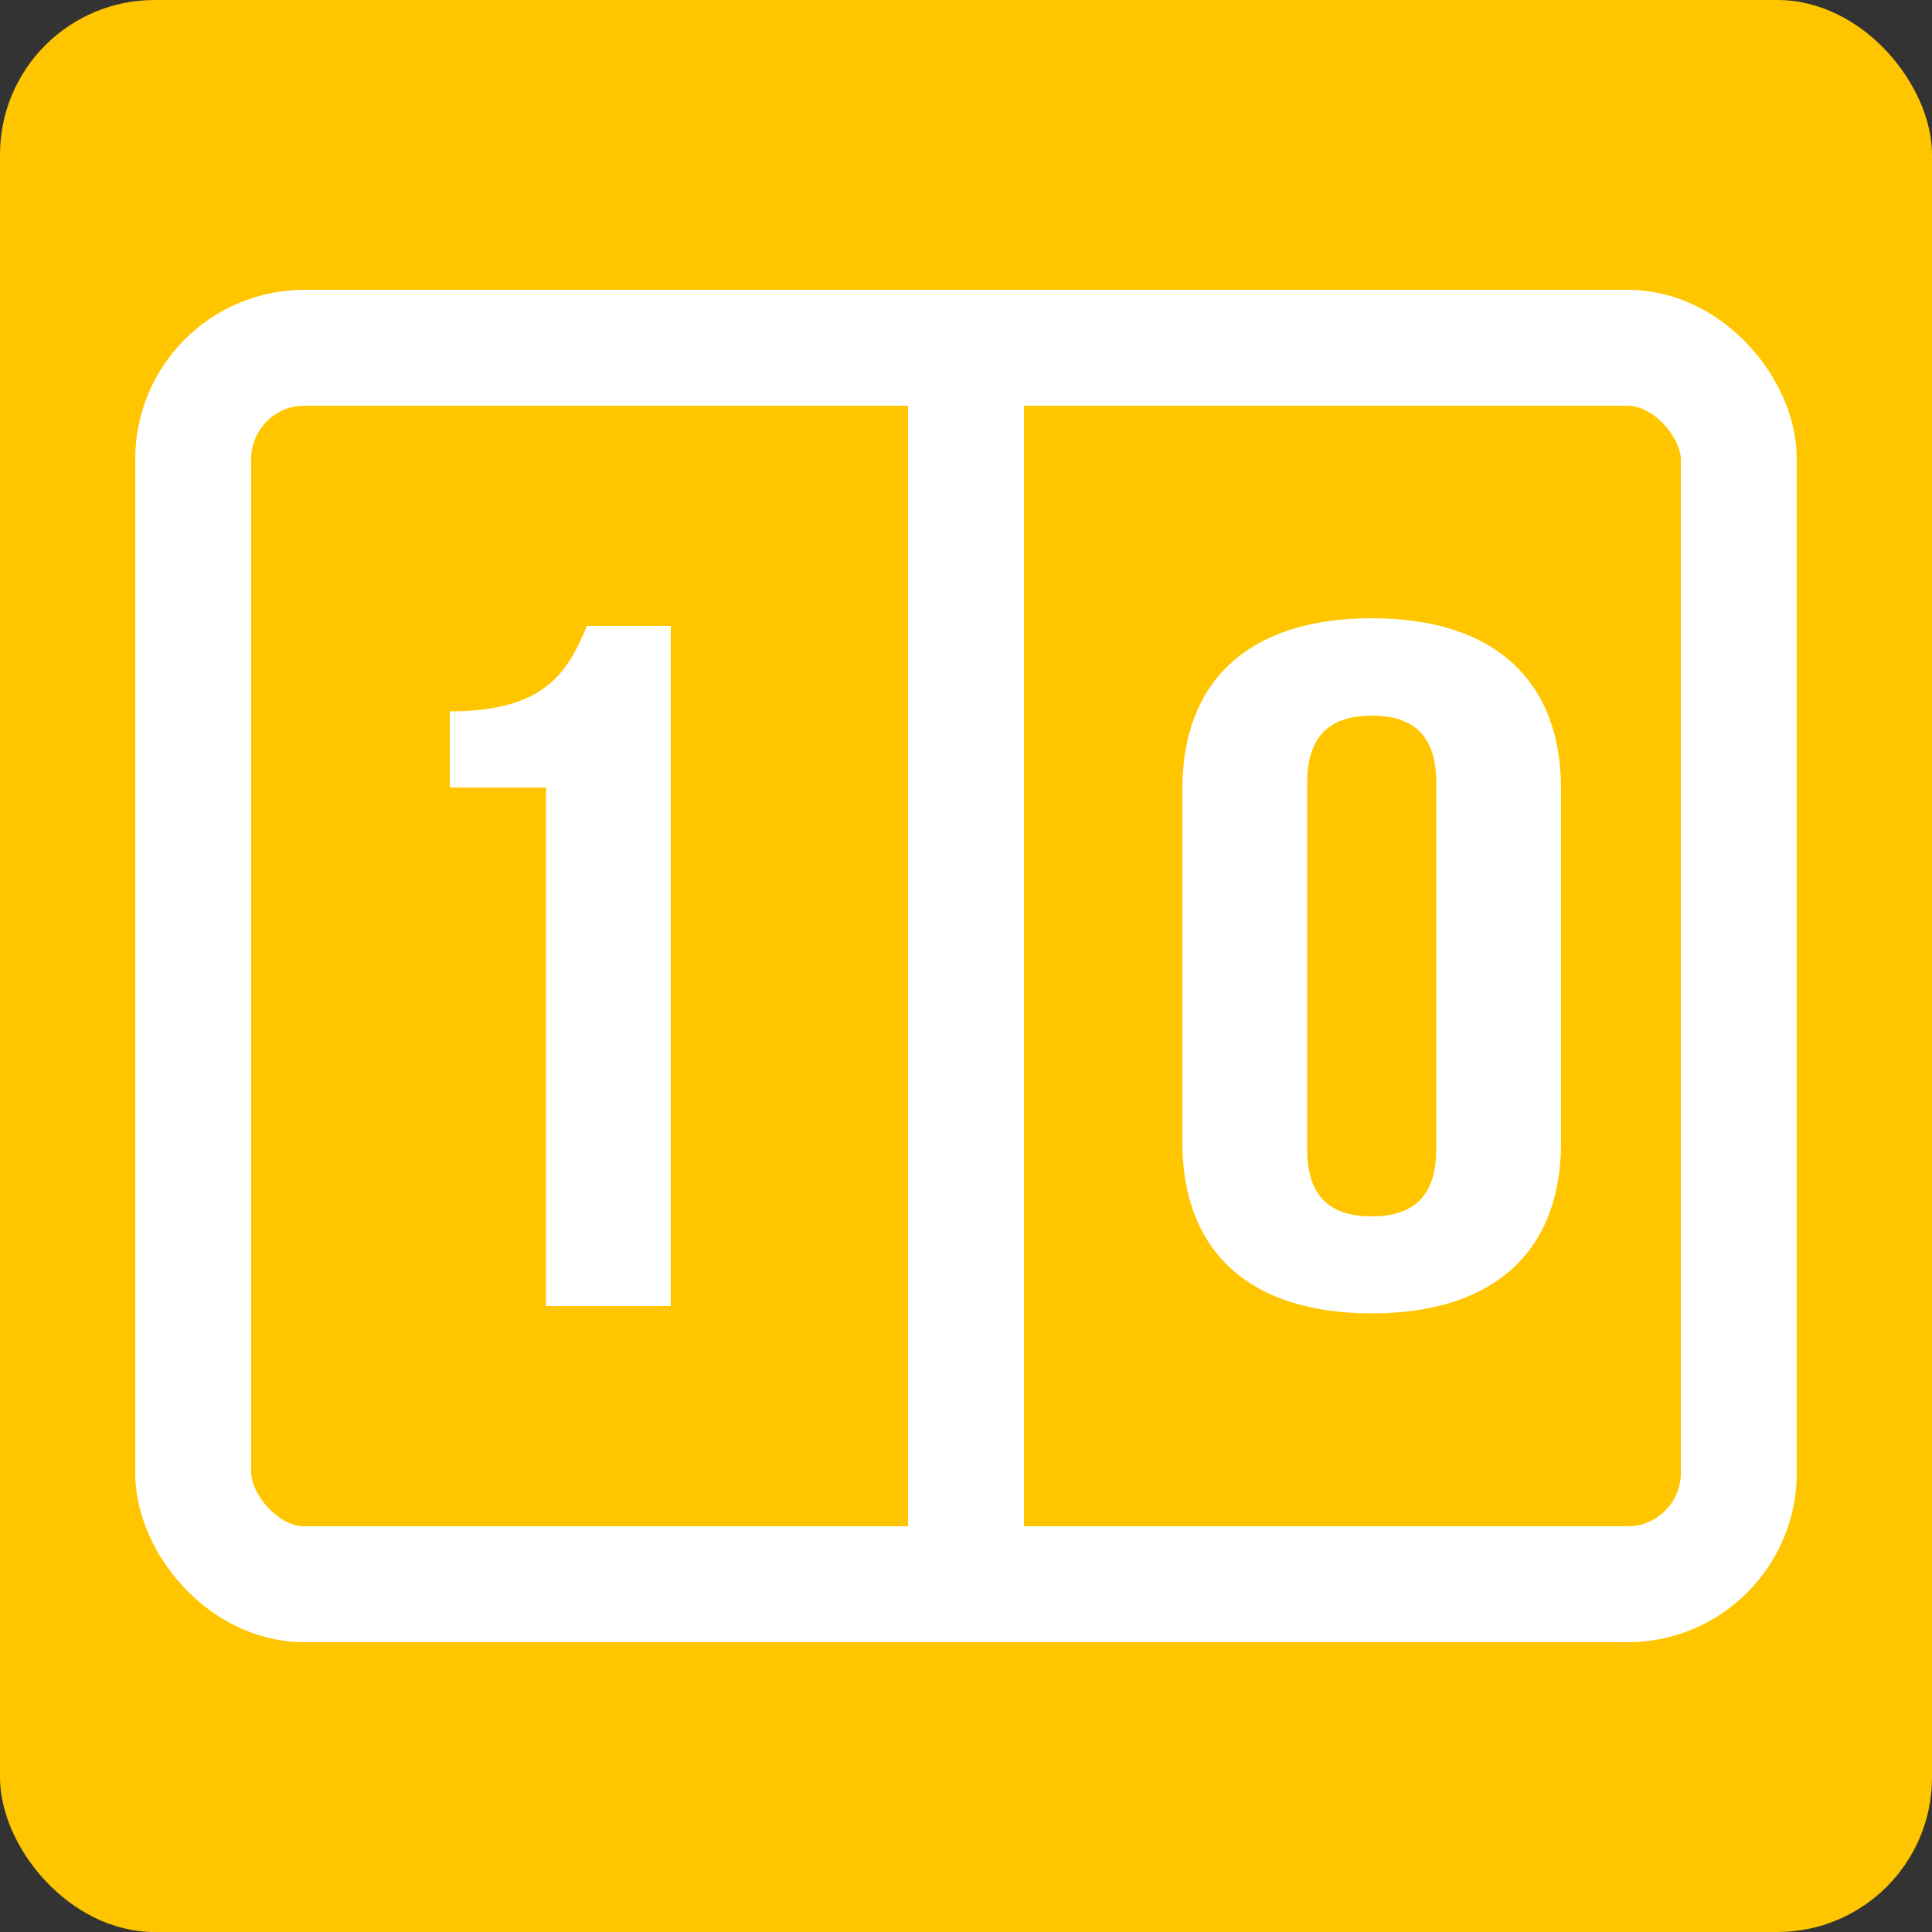
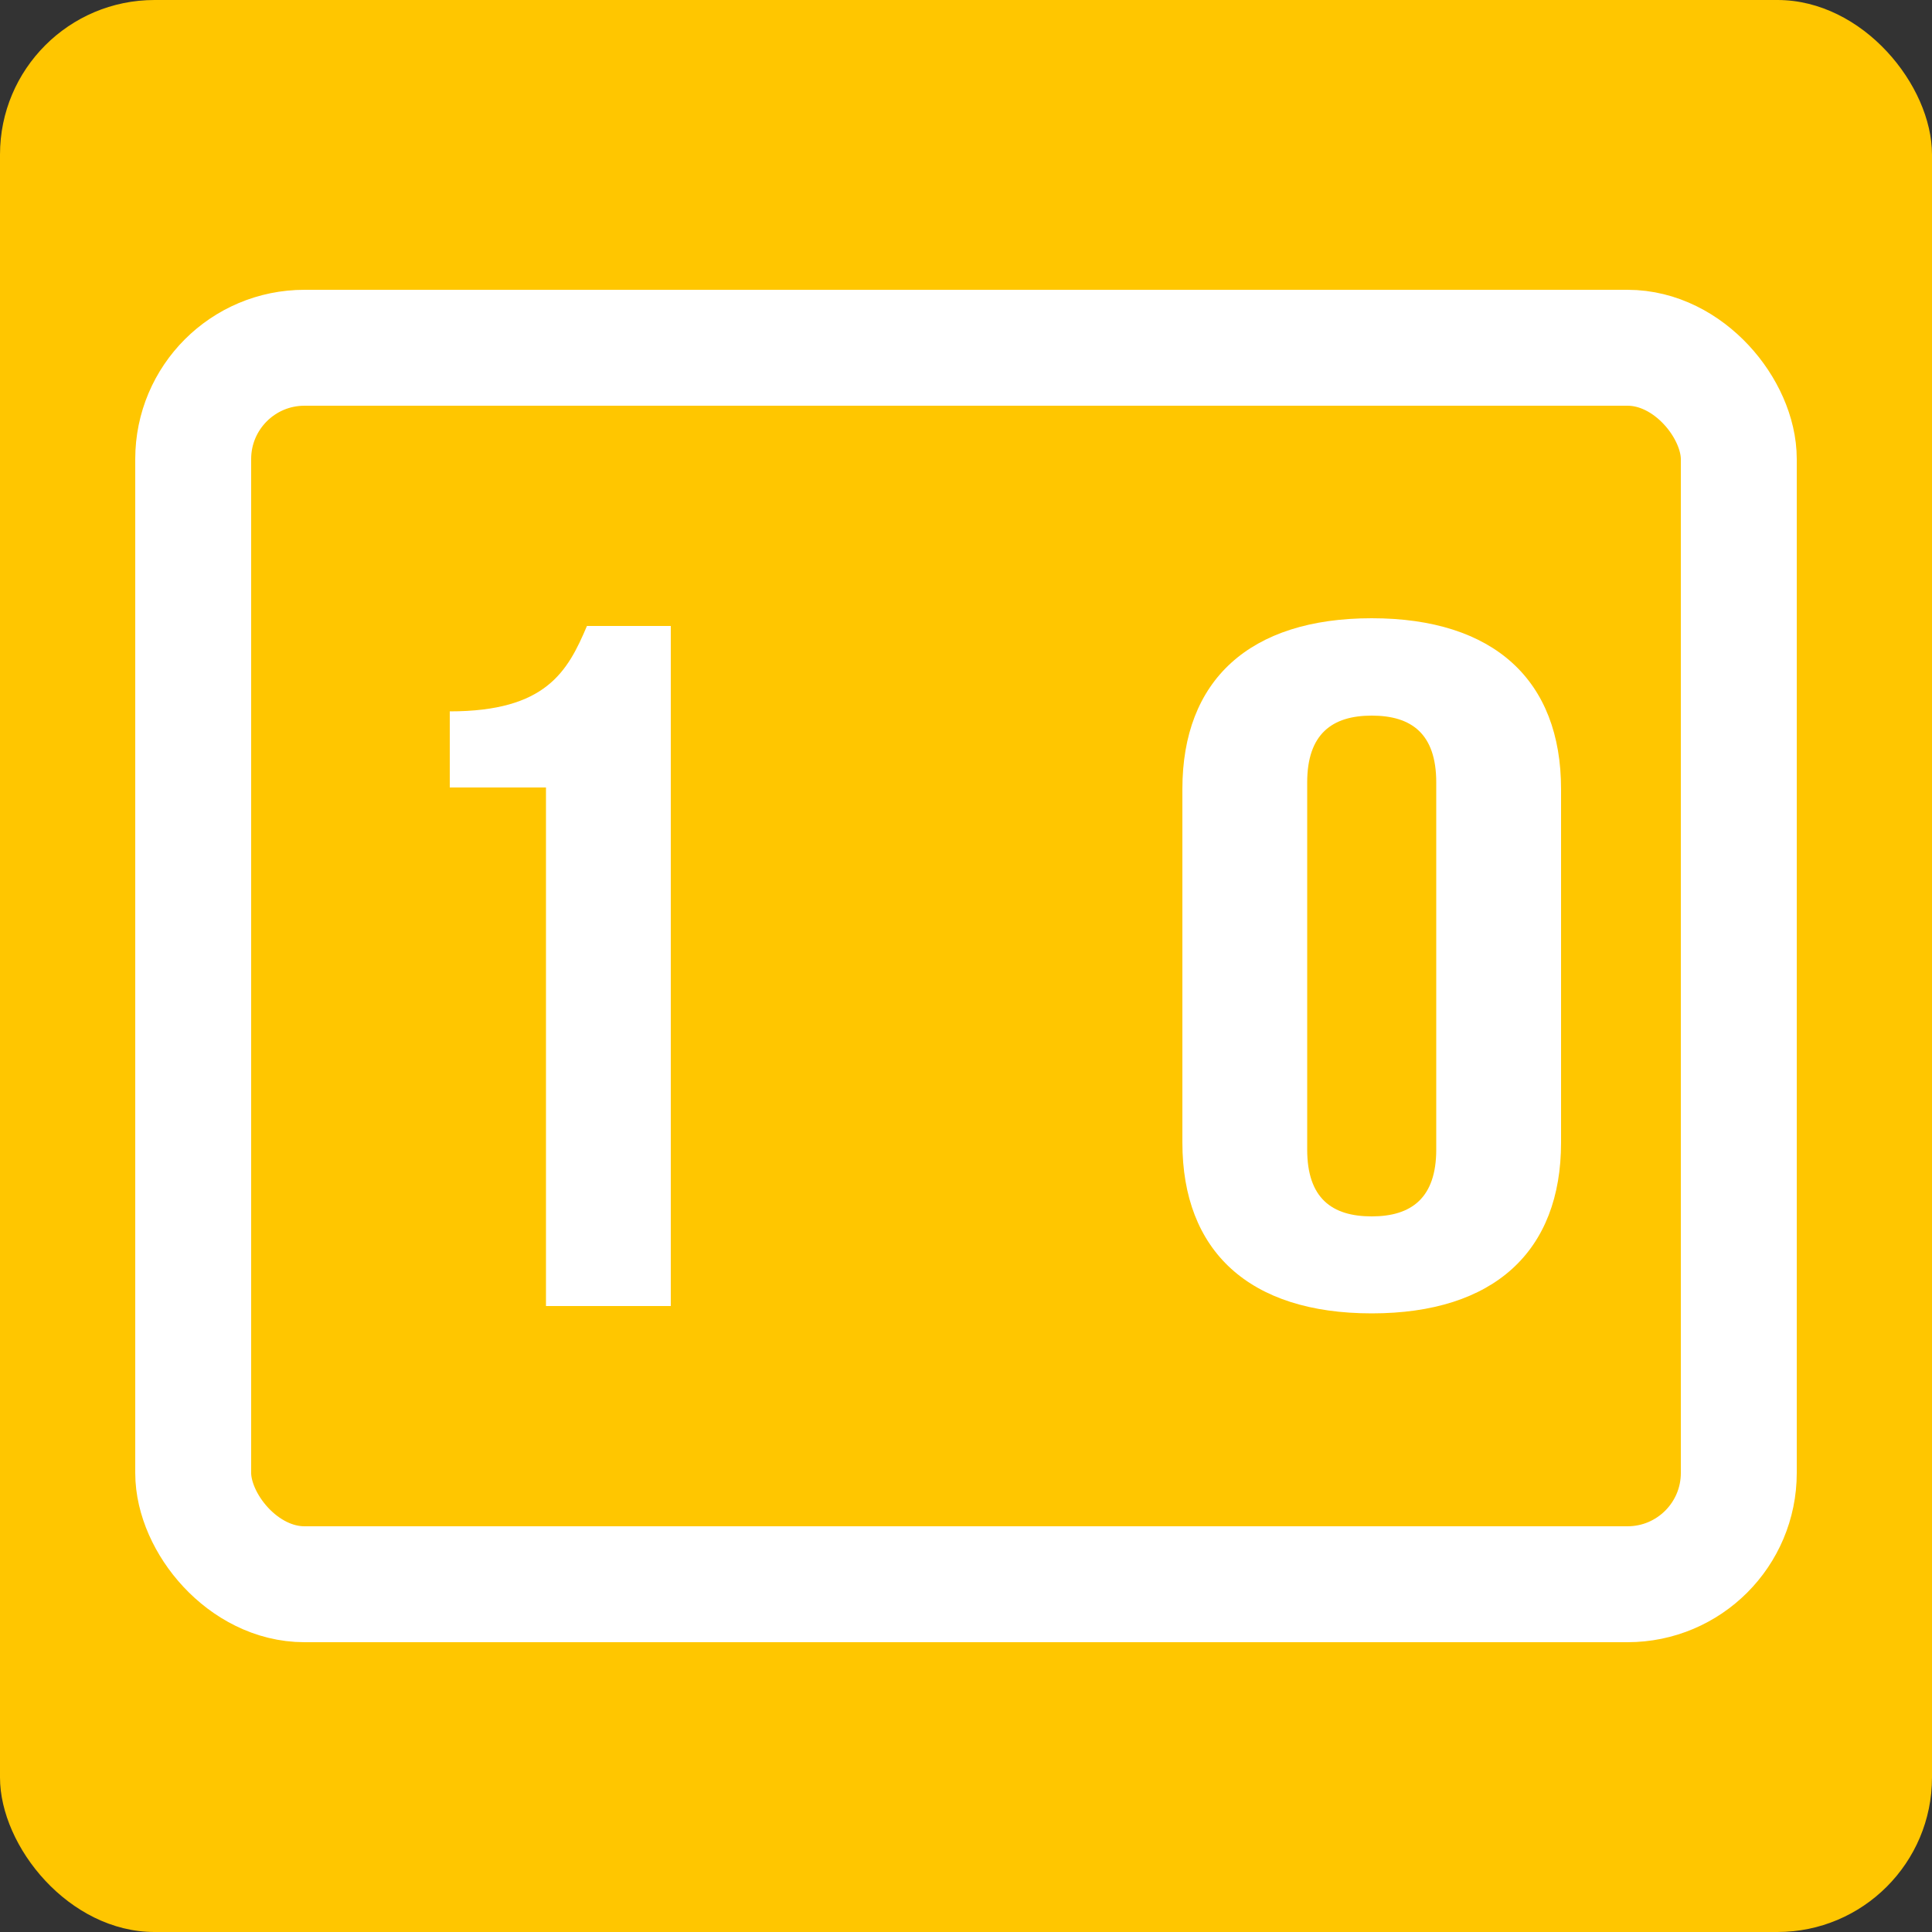
<svg xmlns="http://www.w3.org/2000/svg" id="a" width="50" height="50" viewBox="0 0 50 50">
  <rect x="0" y="0" width="50" height="50" fill="#333333" stroke="none" />
  <rect width="50" height="50" rx="4" ry="4" style="fill:#ffc600;" />
  <rect x="5" y="9" width="40" height="32" rx="2.88" ry="2.88" style="fill:none; stroke:#fff; stroke-miterlimit:10; stroke-width:3px;" />
-   <line x1="25" y1="42" x2="25" y2="9" style="fill:#fff; stroke:#fff; stroke-miterlimit:10; stroke-width:3px;" />
  <path d="M11.64,18.41c2.49,0,3.05-1.03,3.55-2.21h2.17v17.6h-3.23v-13.42h-2.49v-1.96Z" style="fill:#fff;" />
  <path d="M30.6,20.42c0-2.81,1.73-4.42,4.9-4.42s4.9,1.61,4.9,4.42v9.15c0,2.81-1.73,4.42-4.9,4.42s-4.9-1.61-4.9-4.42v-9.15ZM33.83,29.75c0,1.26.64,1.73,1.67,1.73s1.67-.48,1.67-1.73v-9.5c0-1.26-.64-1.73-1.67-1.73s-1.67.48-1.67,1.73v9.5Z" style="fill:#fff;" />
</svg>